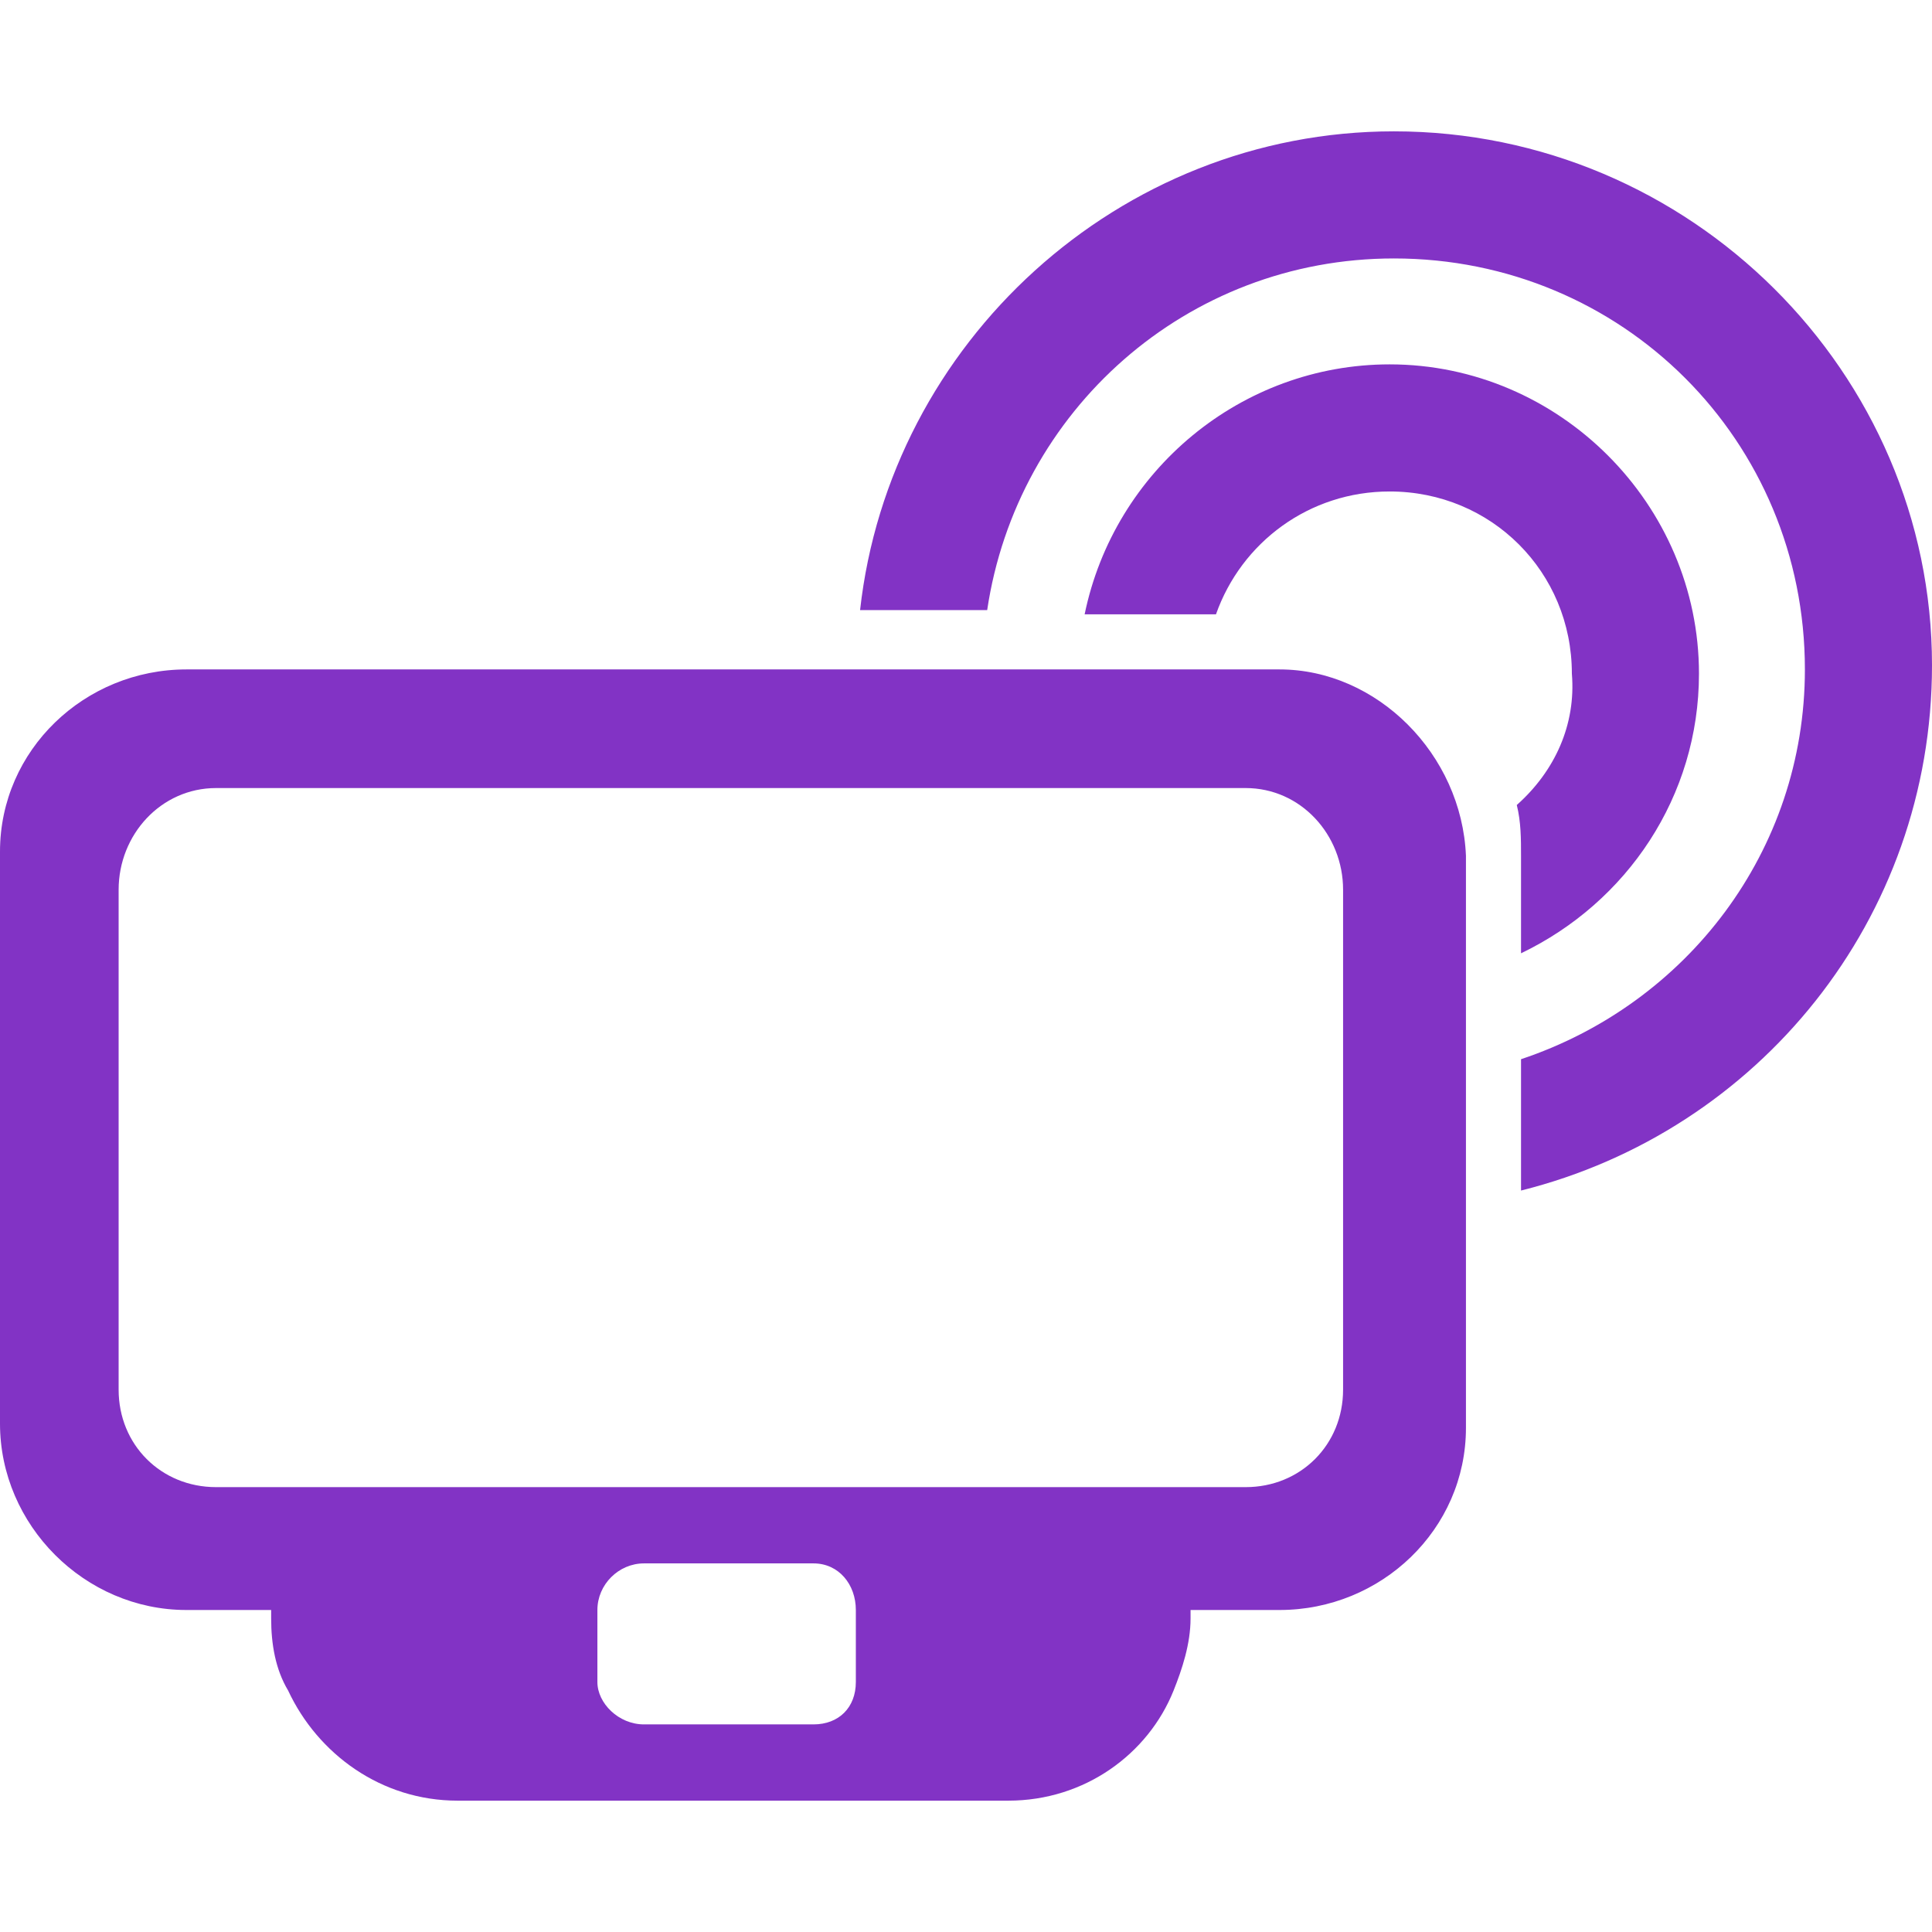
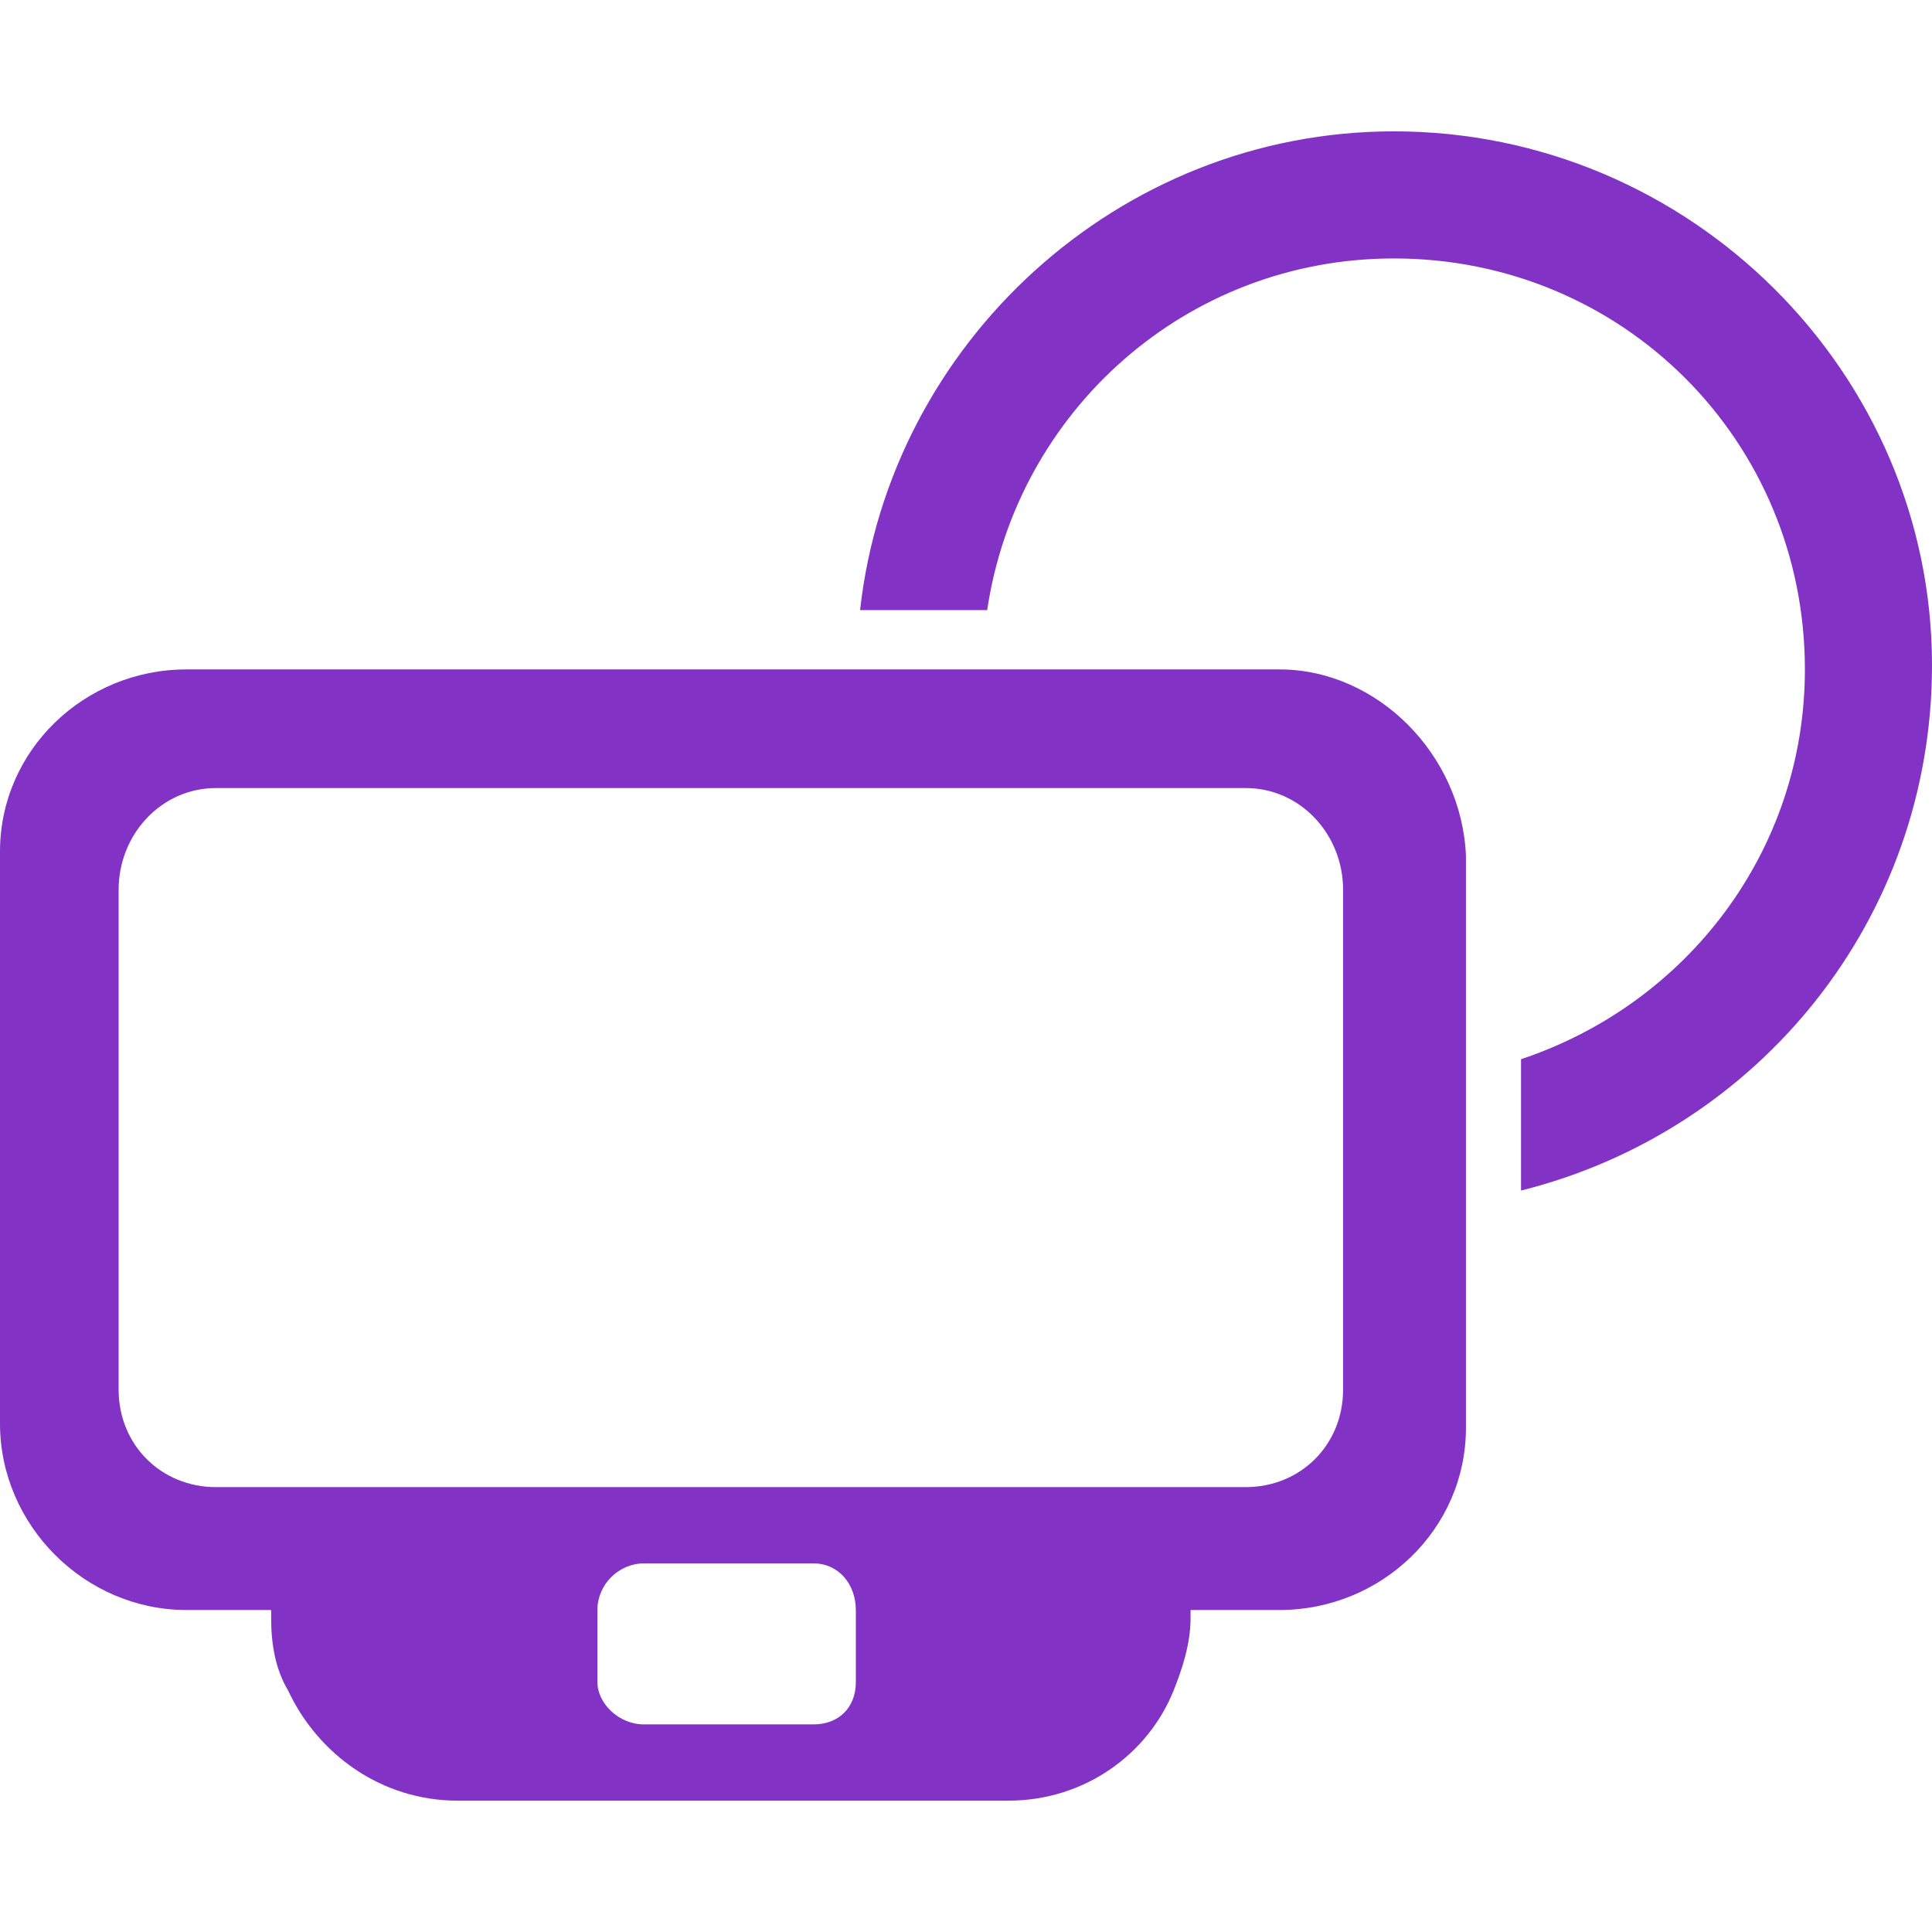
<svg xmlns="http://www.w3.org/2000/svg" version="1.1" id="Capa_1" x="0px" y="0px" width="581.4px" height="581.4px" viewBox="0 0 581.4 581.4" style="enable-background:new 0 0 581.4 581.4;">
  <g>
    <g id="Layer_1_14_">
      <g>
        <path d="M385.051,201.451H56.1c-30.6,0-56.1,24.225-56.1,54.825V428.4c0,30.6,25.5,56.1,56.1,56.1h25.5v2.551 c0,7.65,1.275,15.299,5.1,21.674c8.925,19.125,28.05,33.15,51,33.15h165.749c22.951,0,42.076-14.025,49.727-33.15 c2.549-6.375,5.1-14.023,5.1-21.674V484.5h26.775c30.6,0,56.1-24.225,56.1-54.824V257.55 C439.875,226.951,414.375,201.451,385.051,201.451z M257.55,506.176c0,7.65-5.1,12.75-12.75,12.75h-51 c-7.65,0-14.025-6.375-14.025-12.75V484.5c0-7.65,6.375-14.025,14.025-14.025h51c7.65,0,12.75,6.375,12.75,14.025V506.176z M404.176,418.201c0,16.574-12.75,29.324-29.326,29.324H65.025c-16.575,0-29.325-12.75-29.325-29.324V267.75 c0-16.575,12.75-30.6,29.325-30.6H374.85c16.576,0,29.326,14.025,29.326,30.6V418.201L404.176,418.201z" style="fill: rgba(99, 0, 183, 0.8);" />
        <path d="M419.475,39.525c-82.875,0-151.725,63.75-160.649,144.075h38.249C306,123.675,357,77.775,419.475,77.775 c68.85,0,123.676,54.825,123.676,123.675c0,54.825-35.701,100.725-85.426,117.299v39.525c71.4-17.85,123.676-81.6,123.676-158.1 C581.4,112.201,508.725,39.525,419.475,39.525z" style="fill: rgba(99, 0, 183, 0.8);" />
-         <path d="M456.449,242.25c1.275,5.1,1.275,10.2,1.275,15.3v29.325c31.875-15.3,53.551-47.175,53.551-84.15 c0-51-42.076-93.075-93.076-93.075c-44.625,0-82.875,31.875-91.799,75.225h39.525c7.648-21.675,28.049-36.975,52.273-36.975 c30.602,0,54.826,24.225,54.826,54.825C474.301,218.025,467.926,232.05,456.449,242.25z" style="fill: rgba(99, 0, 183, 0.8);" />
      </g>
    </g>
  </g>
  <g />
  <g />
  <g />
  <g />
  <g />
  <g />
  <g />
  <g />
  <g />
  <g />
  <g />
  <g />
  <g />
  <g />
  <g />
</svg>